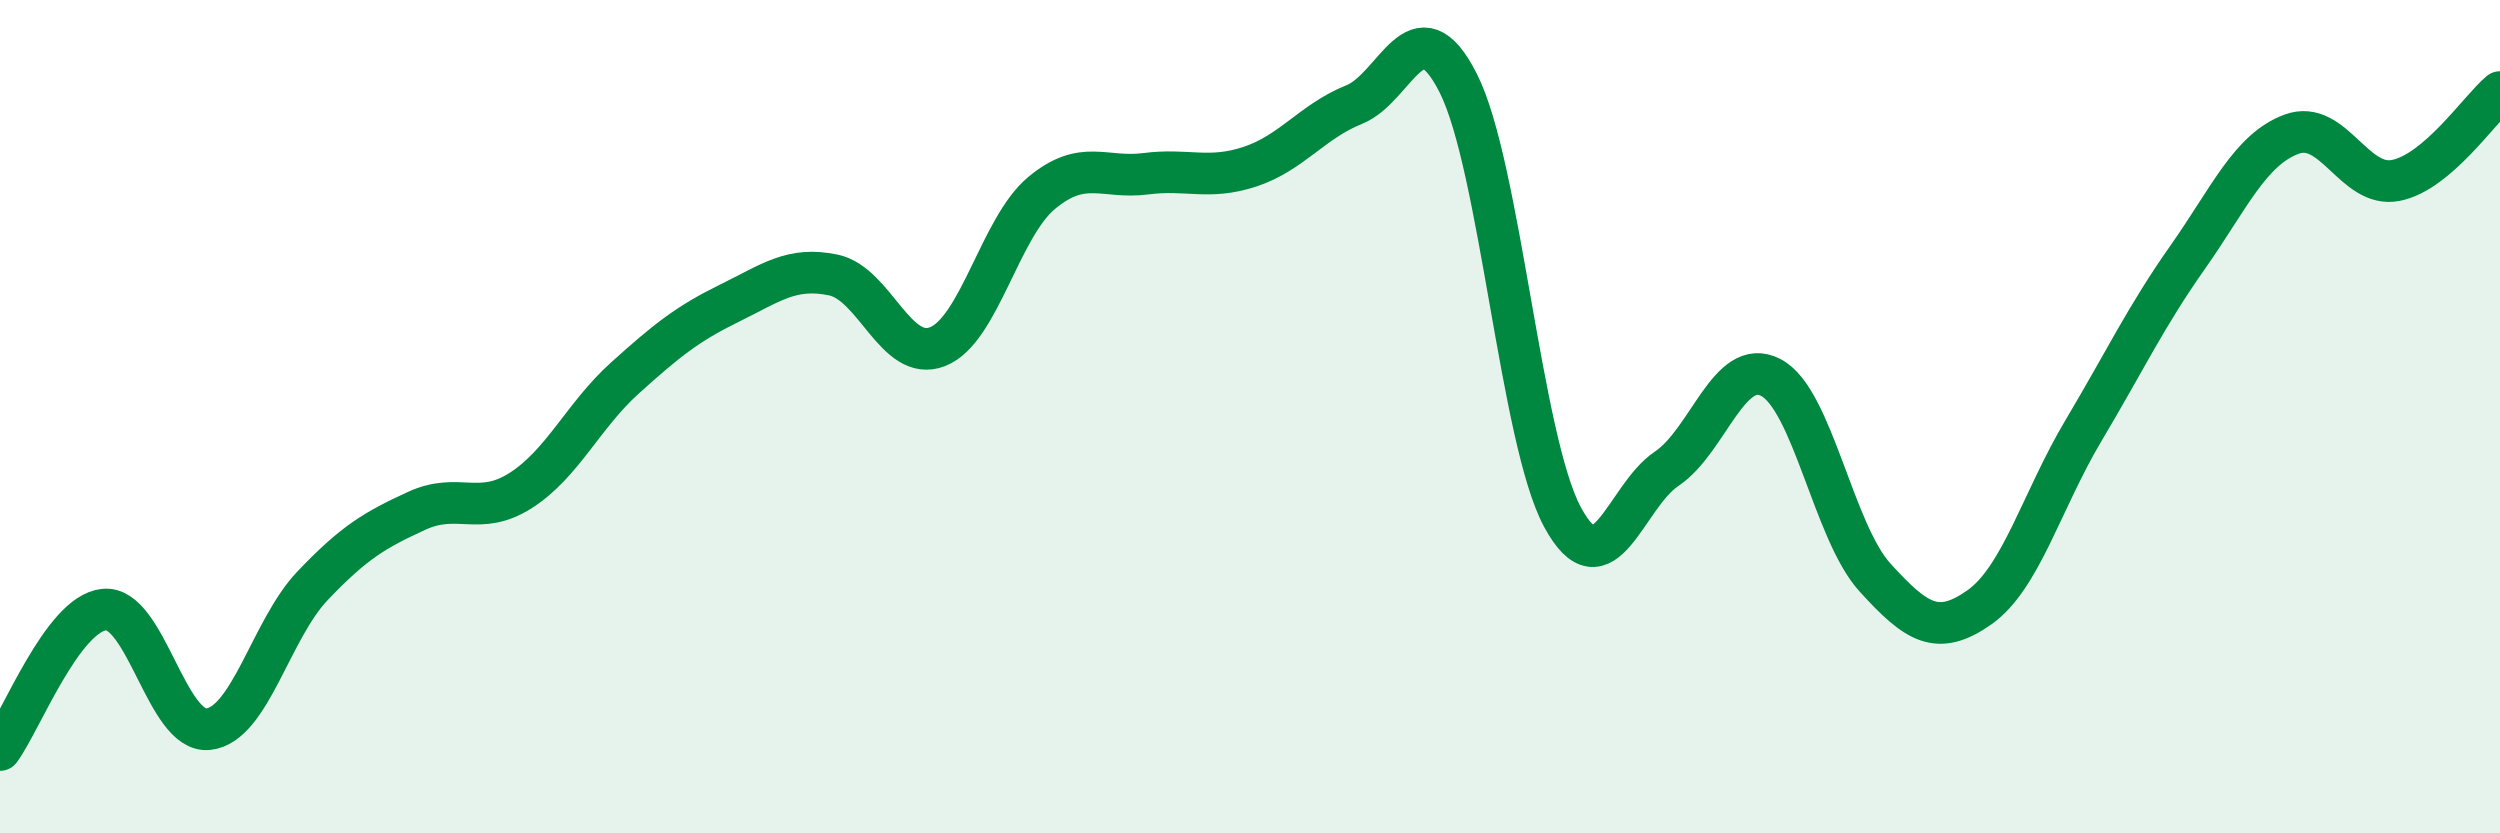
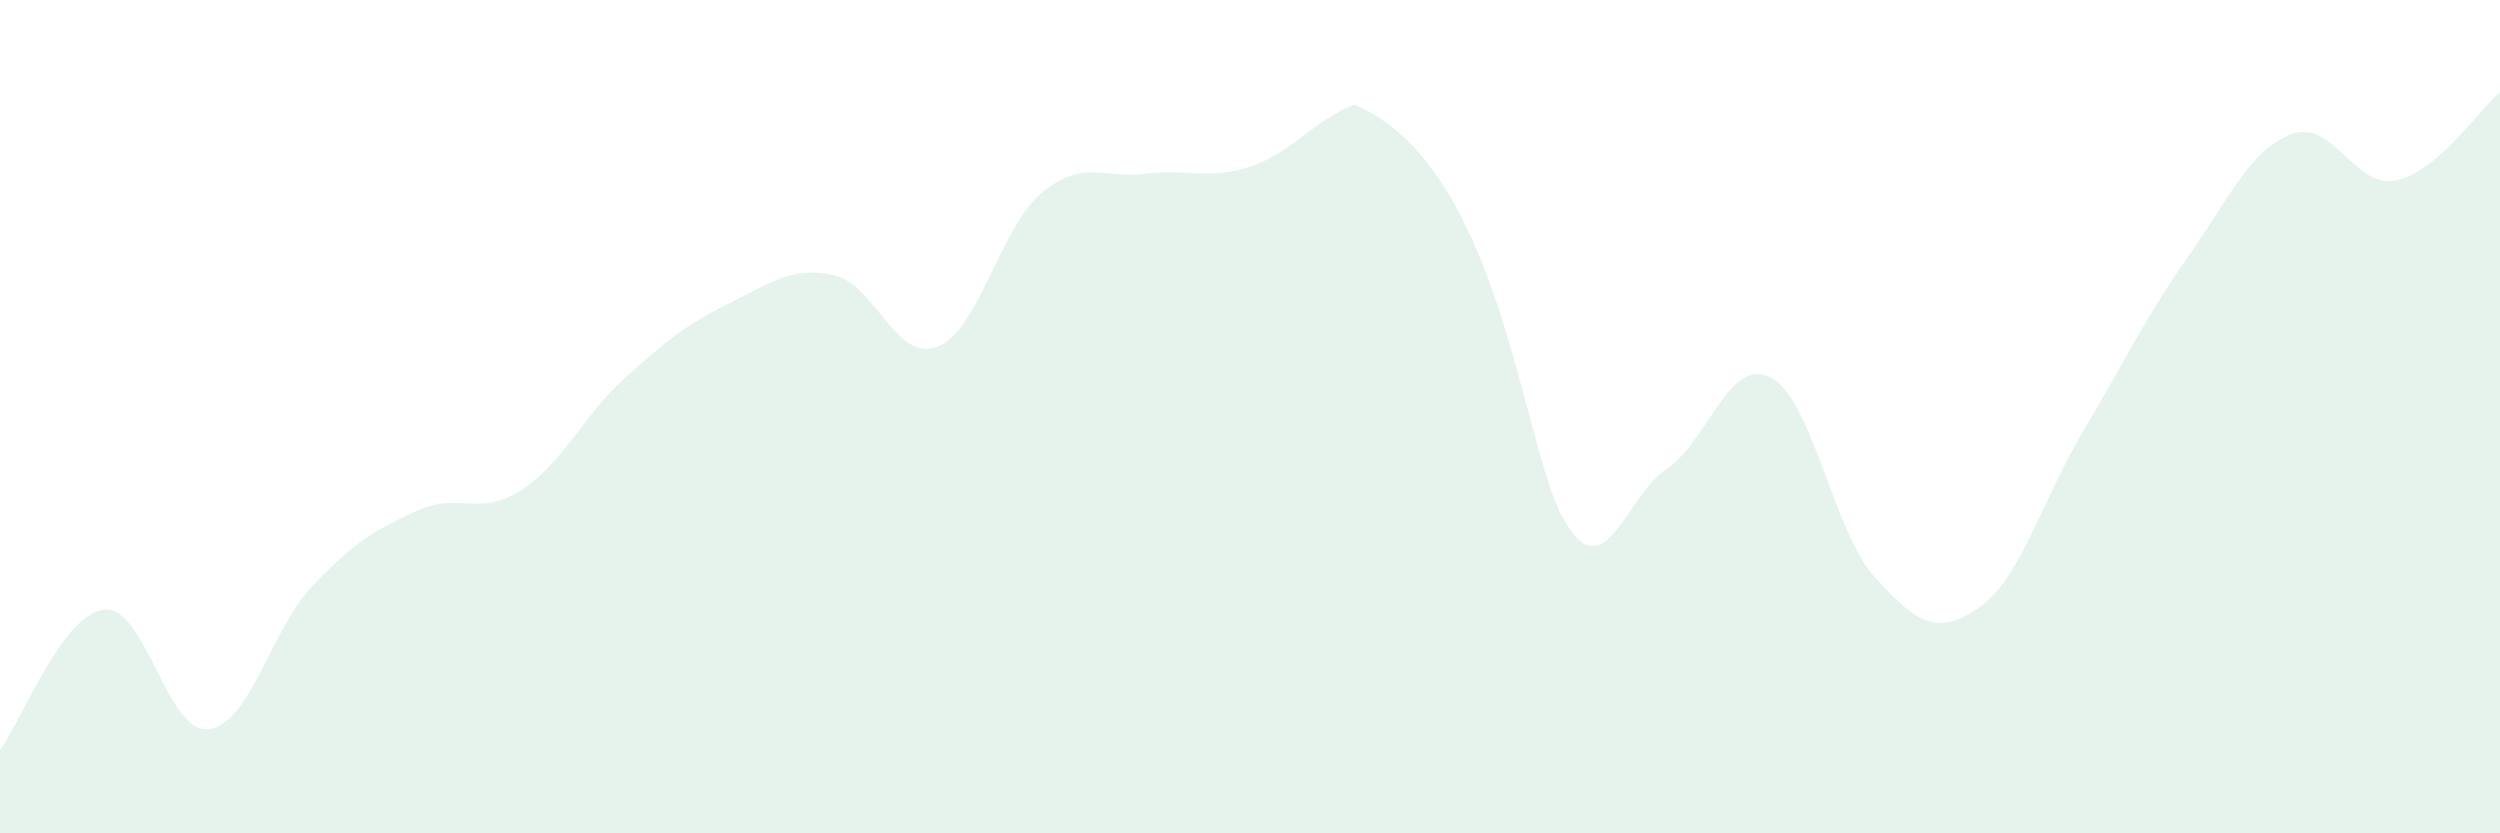
<svg xmlns="http://www.w3.org/2000/svg" width="60" height="20" viewBox="0 0 60 20">
-   <path d="M 0,18 C 0.5,17.33 1.5,14.73 2.5,14.63 C 3.5,14.53 4,17.61 5,17.5 C 6,17.39 6.5,15.11 7.5,14.06 C 8.5,13.01 9,12.72 10,12.26 C 11,11.8 11.5,12.41 12.5,11.77 C 13.5,11.13 14,9.97 15,9.07 C 16,8.17 16.5,7.77 17.5,7.28 C 18.5,6.79 19,6.39 20,6.6 C 21,6.81 21.5,8.71 22.5,8.32 C 23.5,7.93 24,5.46 25,4.63 C 26,3.8 26.5,4.3 27.5,4.17 C 28.5,4.04 29,4.33 30,4 C 31,3.67 31.5,2.91 32.5,2.51 C 33.5,2.11 34,0.02 35,2 C 36,3.98 36.5,10.56 37.5,12.41 C 38.5,14.26 39,11.92 40,11.25 C 41,10.58 41.5,8.54 42.5,9.06 C 43.5,9.58 44,12.76 45,13.86 C 46,14.96 46.5,15.28 47.5,14.58 C 48.5,13.88 49,12.02 50,10.34 C 51,8.66 51.5,7.6 52.5,6.18 C 53.5,4.76 54,3.59 55,3.22 C 56,2.85 56.5,4.53 57.5,4.33 C 58.5,4.13 59.5,2.63 60,2.21L60 20L0 20Z" fill="#008740" opacity="0.1" stroke-linecap="round" stroke-linejoin="round" />
-   <path d="M 0,18 C 0.5,17.33 1.5,14.73 2.5,14.63 C 3.5,14.53 4,17.61 5,17.5 C 6,17.39 6.5,15.11 7.5,14.06 C 8.5,13.01 9,12.72 10,12.26 C 11,11.8 11.5,12.41 12.5,11.77 C 13.5,11.13 14,9.97 15,9.07 C 16,8.17 16.5,7.77 17.5,7.28 C 18.5,6.79 19,6.39 20,6.6 C 21,6.81 21.5,8.71 22.5,8.32 C 23.5,7.93 24,5.46 25,4.63 C 26,3.8 26.5,4.3 27.5,4.17 C 28.5,4.04 29,4.33 30,4 C 31,3.67 31.5,2.91 32.5,2.51 C 33.5,2.11 34,0.02 35,2 C 36,3.98 36.5,10.56 37.5,12.41 C 38.5,14.26 39,11.92 40,11.25 C 41,10.58 41.5,8.54 42.5,9.06 C 43.5,9.58 44,12.76 45,13.86 C 46,14.96 46.5,15.28 47.5,14.58 C 48.5,13.88 49,12.02 50,10.34 C 51,8.66 51.5,7.6 52.5,6.18 C 53.5,4.76 54,3.59 55,3.22 C 56,2.85 56.5,4.53 57.5,4.33 C 58.5,4.13 59.5,2.63 60,2.21" stroke="#008740" stroke-width="1" fill="none" stroke-linecap="round" stroke-linejoin="round" />
+   <path d="M 0,18 C 0.5,17.33 1.5,14.73 2.5,14.63 C 3.5,14.53 4,17.61 5,17.5 C 6,17.39 6.5,15.11 7.5,14.06 C 8.5,13.01 9,12.72 10,12.26 C 11,11.8 11.5,12.41 12.5,11.77 C 13.5,11.13 14,9.97 15,9.07 C 16,8.17 16.5,7.77 17.5,7.28 C 18.5,6.79 19,6.39 20,6.6 C 21,6.81 21.5,8.71 22.5,8.32 C 23.5,7.93 24,5.46 25,4.63 C 26,3.8 26.5,4.3 27.5,4.17 C 28.5,4.04 29,4.33 30,4 C 31,3.67 31.5,2.91 32.5,2.51 C 36,3.98 36.5,10.56 37.5,12.41 C 38.5,14.26 39,11.92 40,11.25 C 41,10.58 41.5,8.54 42.5,9.06 C 43.5,9.58 44,12.76 45,13.86 C 46,14.96 46.5,15.28 47.5,14.58 C 48.5,13.88 49,12.02 50,10.34 C 51,8.66 51.5,7.6 52.5,6.18 C 53.5,4.76 54,3.59 55,3.22 C 56,2.85 56.5,4.53 57.5,4.33 C 58.5,4.13 59.5,2.63 60,2.21L60 20L0 20Z" fill="#008740" opacity="0.1" stroke-linecap="round" stroke-linejoin="round" />
</svg>